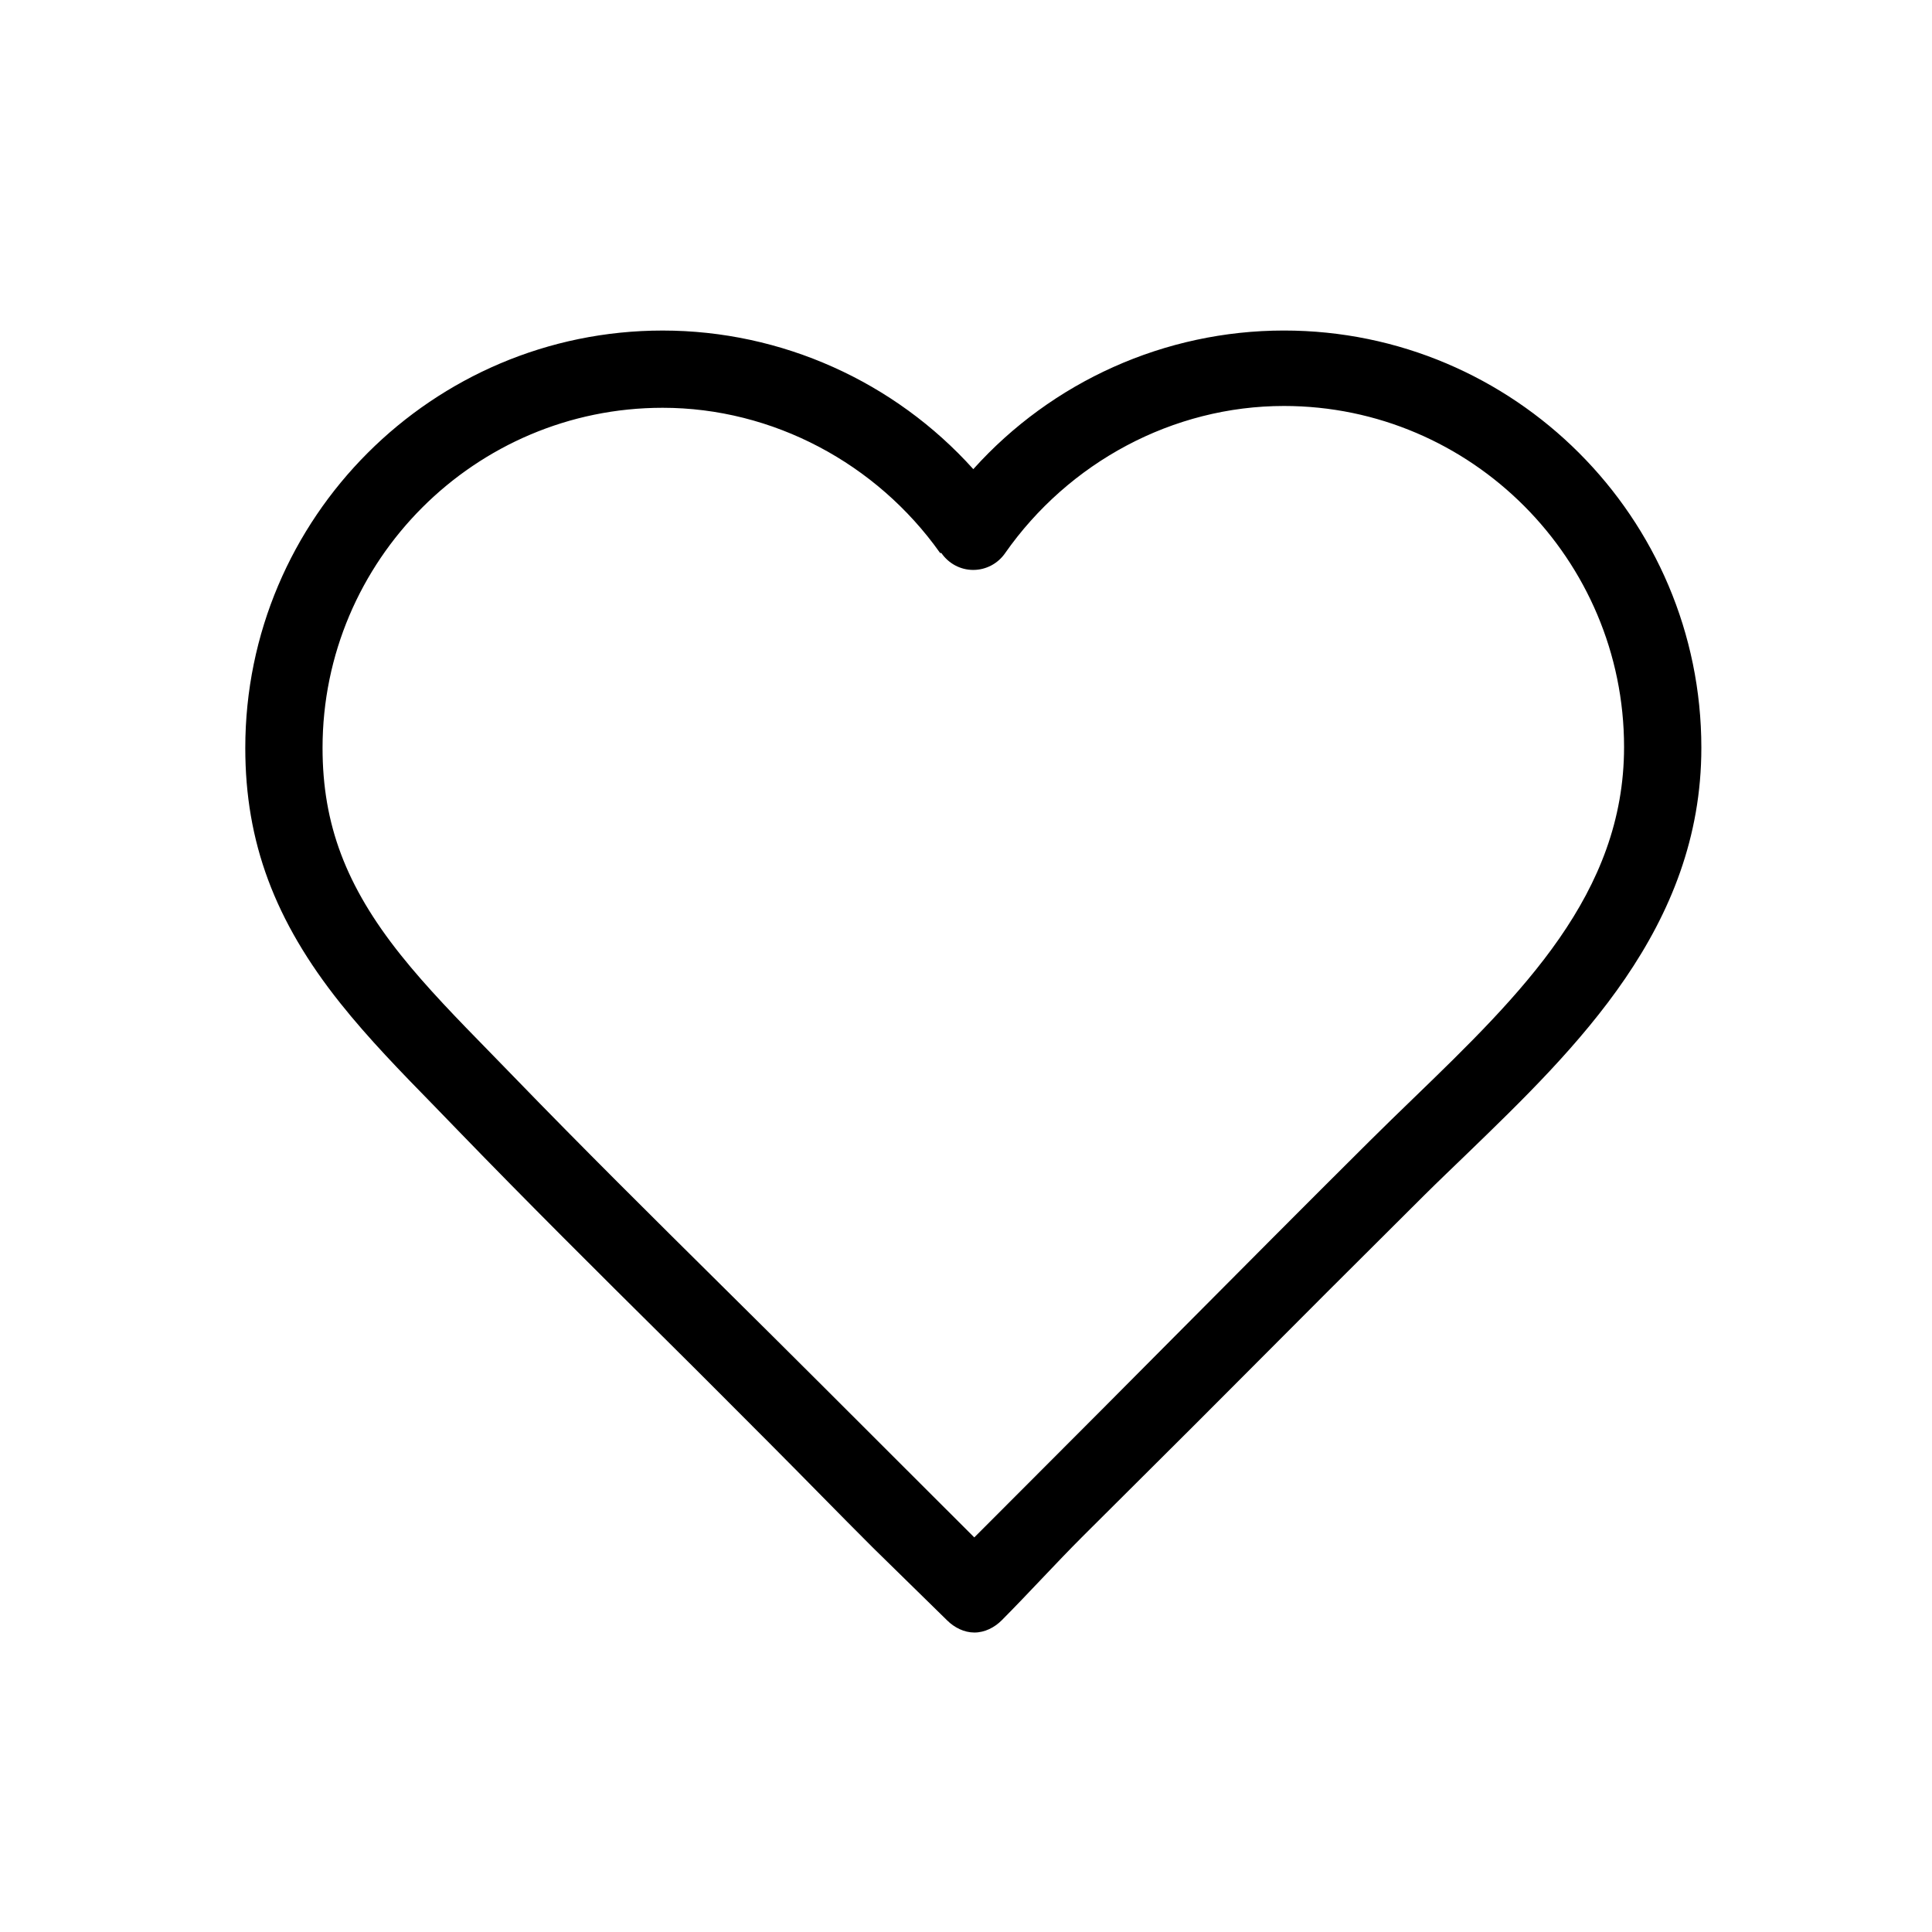
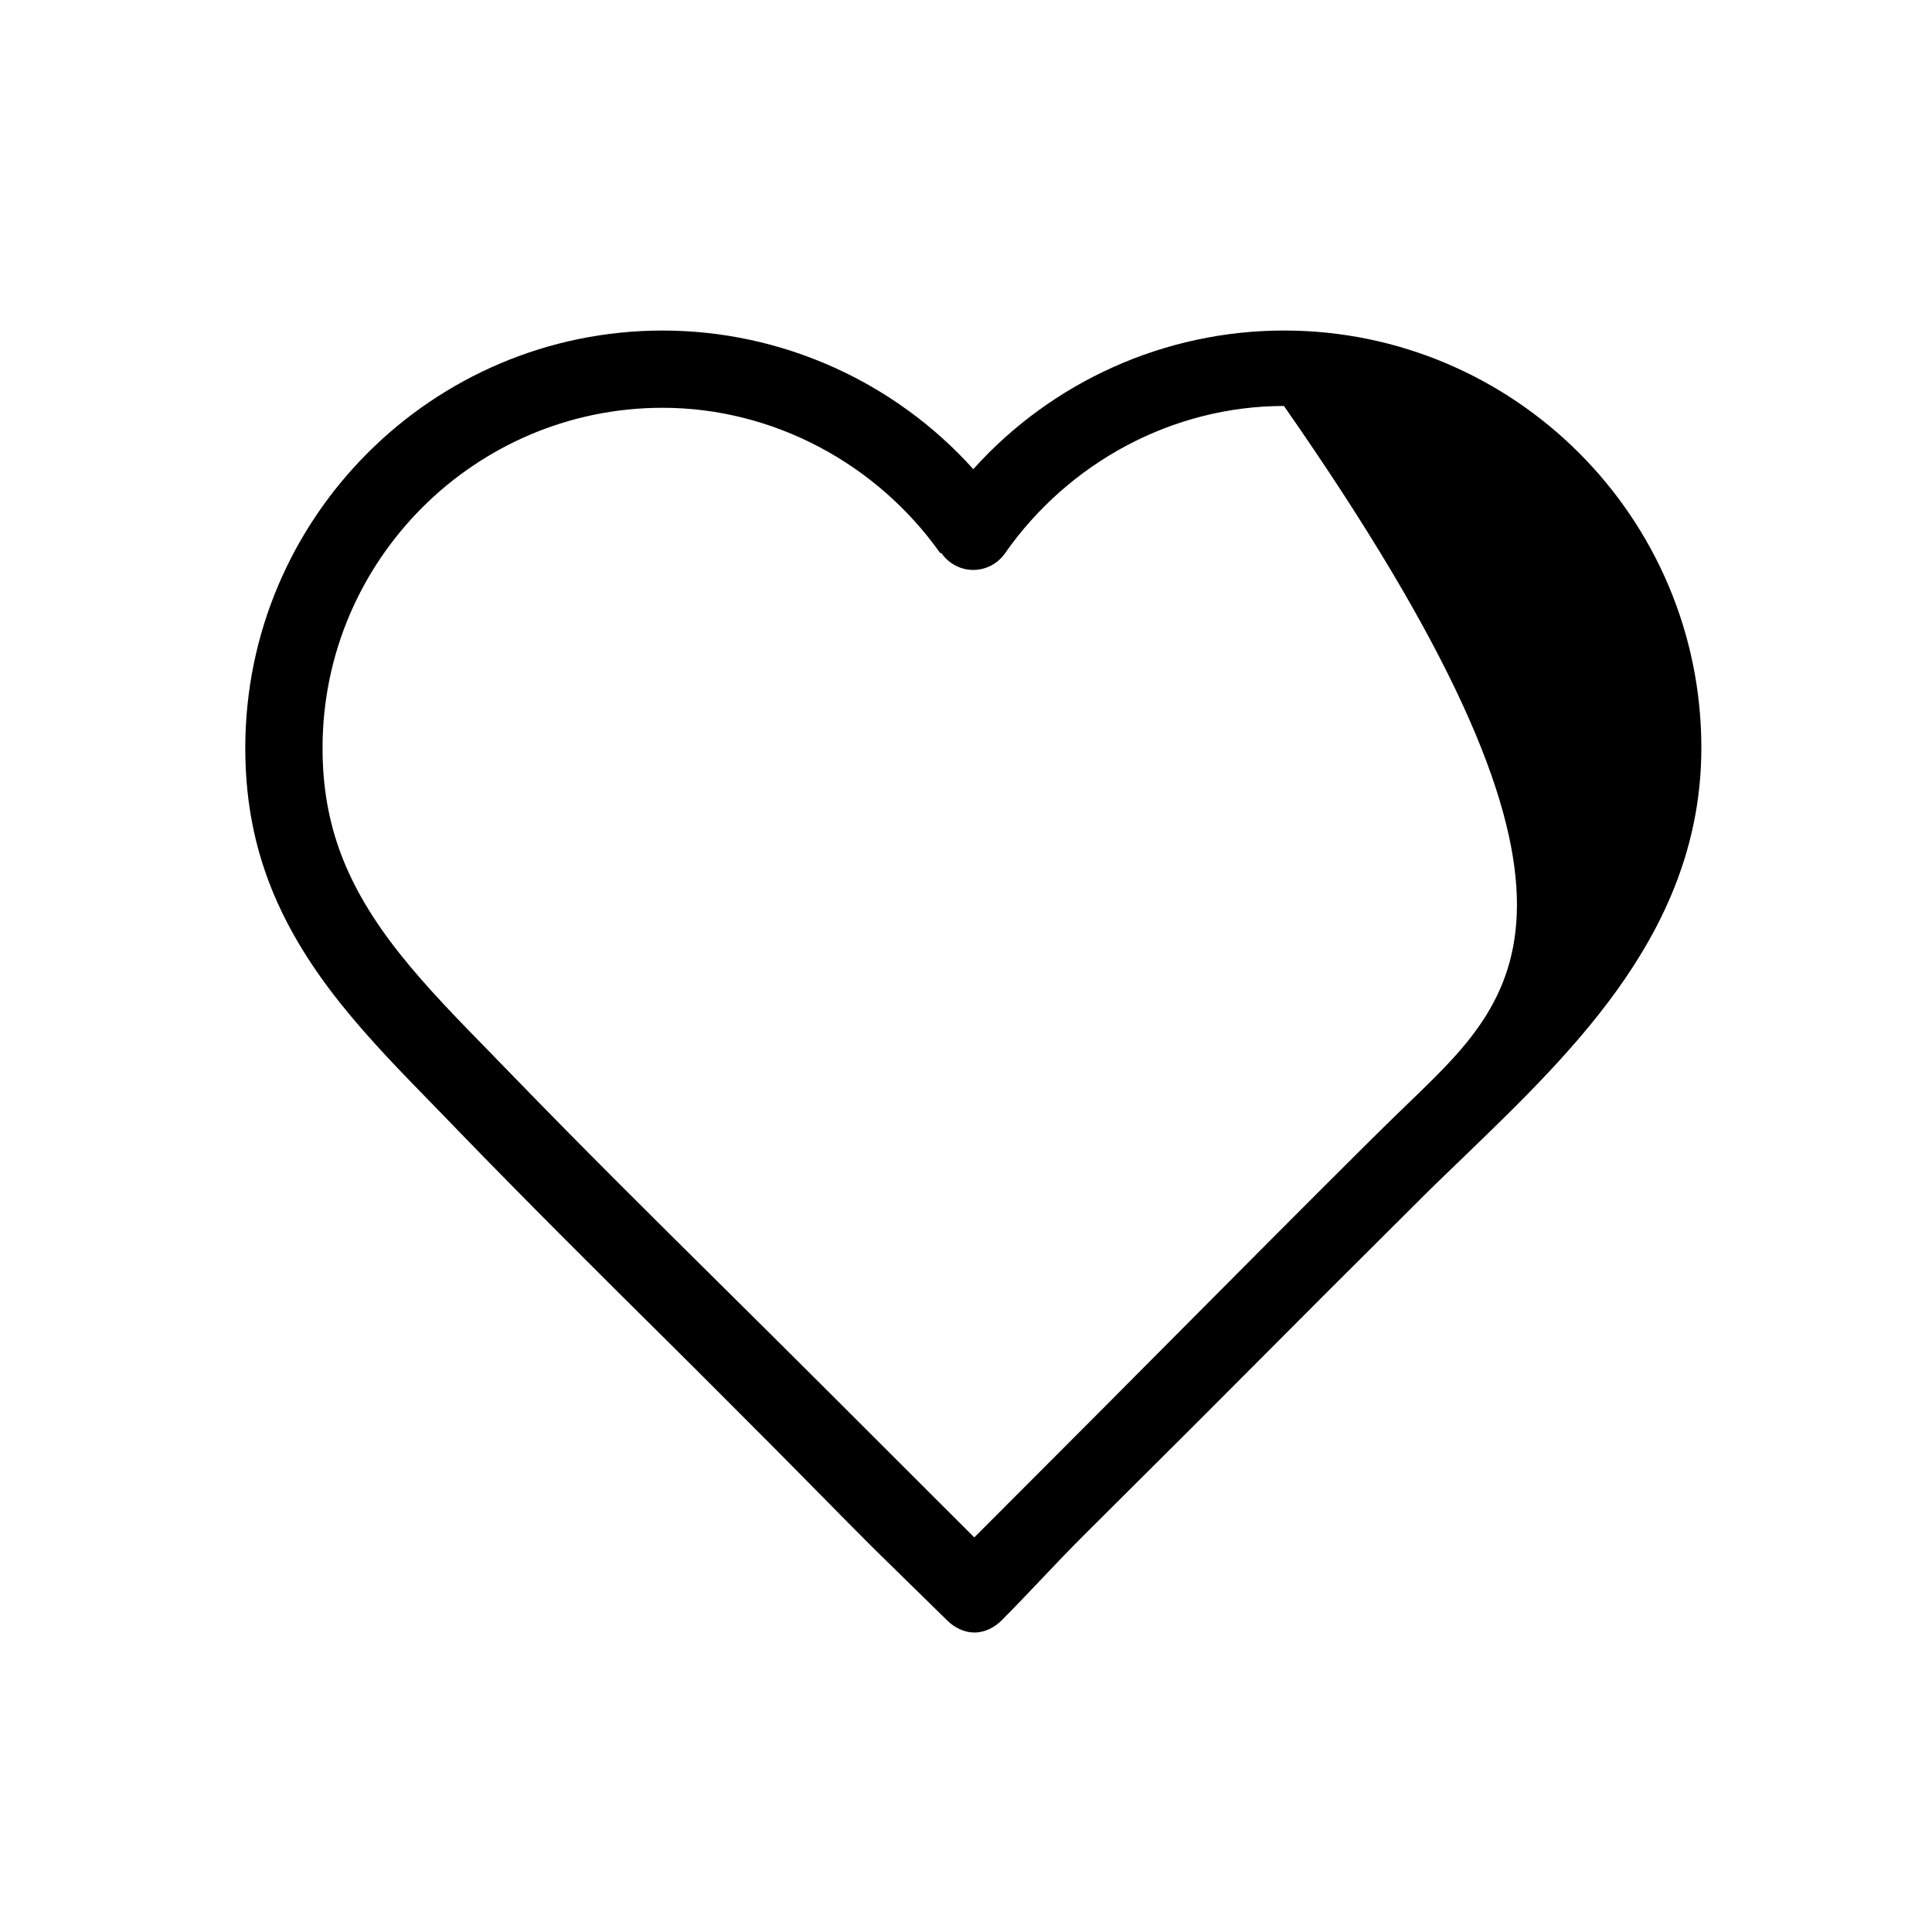
<svg xmlns="http://www.w3.org/2000/svg" fill="#000000" version="1.1" id="Layer_1" width="800px" height="800px" viewBox="0 0 100 100" enable-background="new 0 0 100 100" xml:space="preserve">
  <g>
-     <path d="M66.458,17.108c-6.167,0-12.007,2.642-16.08,7.175c-4.074-4.531-9.921-7.174-16.078-7.174   c-11.913,0-21.604,9.692-21.604,21.605c0,4.868,1.516,8.942,4.915,13.207c1.478,1.855,3.139,3.557,4.896,5.355l1.222,1.262   c3.552,3.67,7.237,7.335,10.8,10.864c1.774,1.758,3.548,3.545,5.311,5.309c1.782,1.785,3.568,3.626,5.355,5.409l3.825,3.747   c0.375,0.375,0.884,0.632,1.414,0.632c0.001,0,0.002,0,0.003,0c0.531,0,1.04-0.259,1.415-0.636   c1.395-1.402,2.792-2.944,4.191-4.343c2.551-2.549,5.094-5.06,7.636-7.617c3.341-3.36,6.682-6.697,10.042-10.038   c0.723-0.718,1.463-1.423,2.208-2.143c5.687-5.5,12.133-11.729,12.133-21.017C88.062,26.794,78.37,17.108,66.458,17.108z    M73.147,56.859c-0.758,0.733-1.512,1.463-2.247,2.194c-3.366,3.346-6.712,6.712-10.059,10.078   c-2.539,2.555-5.078,5.109-7.626,7.655c-0.93,0.928-1.858,1.858-2.786,2.79l-2.41-2.406c-1.785-1.78-3.569-3.562-5.351-5.346   c-1.769-1.77-3.547-3.53-5.325-5.292c-3.549-3.516-7.218-7.151-10.74-10.79l-1.236-1.27c-1.685-1.724-3.276-3.352-4.629-5.049   c-2.834-3.555-4.043-6.759-4.043-10.712c0-9.707,7.897-17.604,17.604-17.604c5.701,0,11.076,2.879,14.36,7.514l0.068,0.006   c0.372,0.541,0.984,0.872,1.641,0.872c0.003,0,0.006,0,0.009,0c0.653,0,1.265-0.321,1.64-0.858   c3.296-4.715,8.694-7.628,14.44-7.628c9.707,0,17.604,7.945,17.604,17.652C84.062,46.257,78.761,51.432,73.147,56.859z" />
+     <path d="M66.458,17.108c-6.167,0-12.007,2.642-16.08,7.175c-4.074-4.531-9.921-7.174-16.078-7.174   c-11.913,0-21.604,9.692-21.604,21.605c0,4.868,1.516,8.942,4.915,13.207c1.478,1.855,3.139,3.557,4.896,5.355l1.222,1.262   c3.552,3.67,7.237,7.335,10.8,10.864c1.774,1.758,3.548,3.545,5.311,5.309c1.782,1.785,3.568,3.626,5.355,5.409l3.825,3.747   c0.375,0.375,0.884,0.632,1.414,0.632c0.001,0,0.002,0,0.003,0c0.531,0,1.04-0.259,1.415-0.636   c1.395-1.402,2.792-2.944,4.191-4.343c2.551-2.549,5.094-5.06,7.636-7.617c3.341-3.36,6.682-6.697,10.042-10.038   c0.723-0.718,1.463-1.423,2.208-2.143c5.687-5.5,12.133-11.729,12.133-21.017C88.062,26.794,78.37,17.108,66.458,17.108z    M73.147,56.859c-0.758,0.733-1.512,1.463-2.247,2.194c-3.366,3.346-6.712,6.712-10.059,10.078   c-2.539,2.555-5.078,5.109-7.626,7.655c-0.93,0.928-1.858,1.858-2.786,2.79l-2.41-2.406c-1.785-1.78-3.569-3.562-5.351-5.346   c-1.769-1.77-3.547-3.53-5.325-5.292c-3.549-3.516-7.218-7.151-10.74-10.79l-1.236-1.27c-1.685-1.724-3.276-3.352-4.629-5.049   c-2.834-3.555-4.043-6.759-4.043-10.712c0-9.707,7.897-17.604,17.604-17.604c5.701,0,11.076,2.879,14.36,7.514l0.068,0.006   c0.372,0.541,0.984,0.872,1.641,0.872c0.003,0,0.006,0,0.009,0c0.653,0,1.265-0.321,1.64-0.858   c3.296-4.715,8.694-7.628,14.44-7.628C84.062,46.257,78.761,51.432,73.147,56.859z" />
  </g>
</svg>